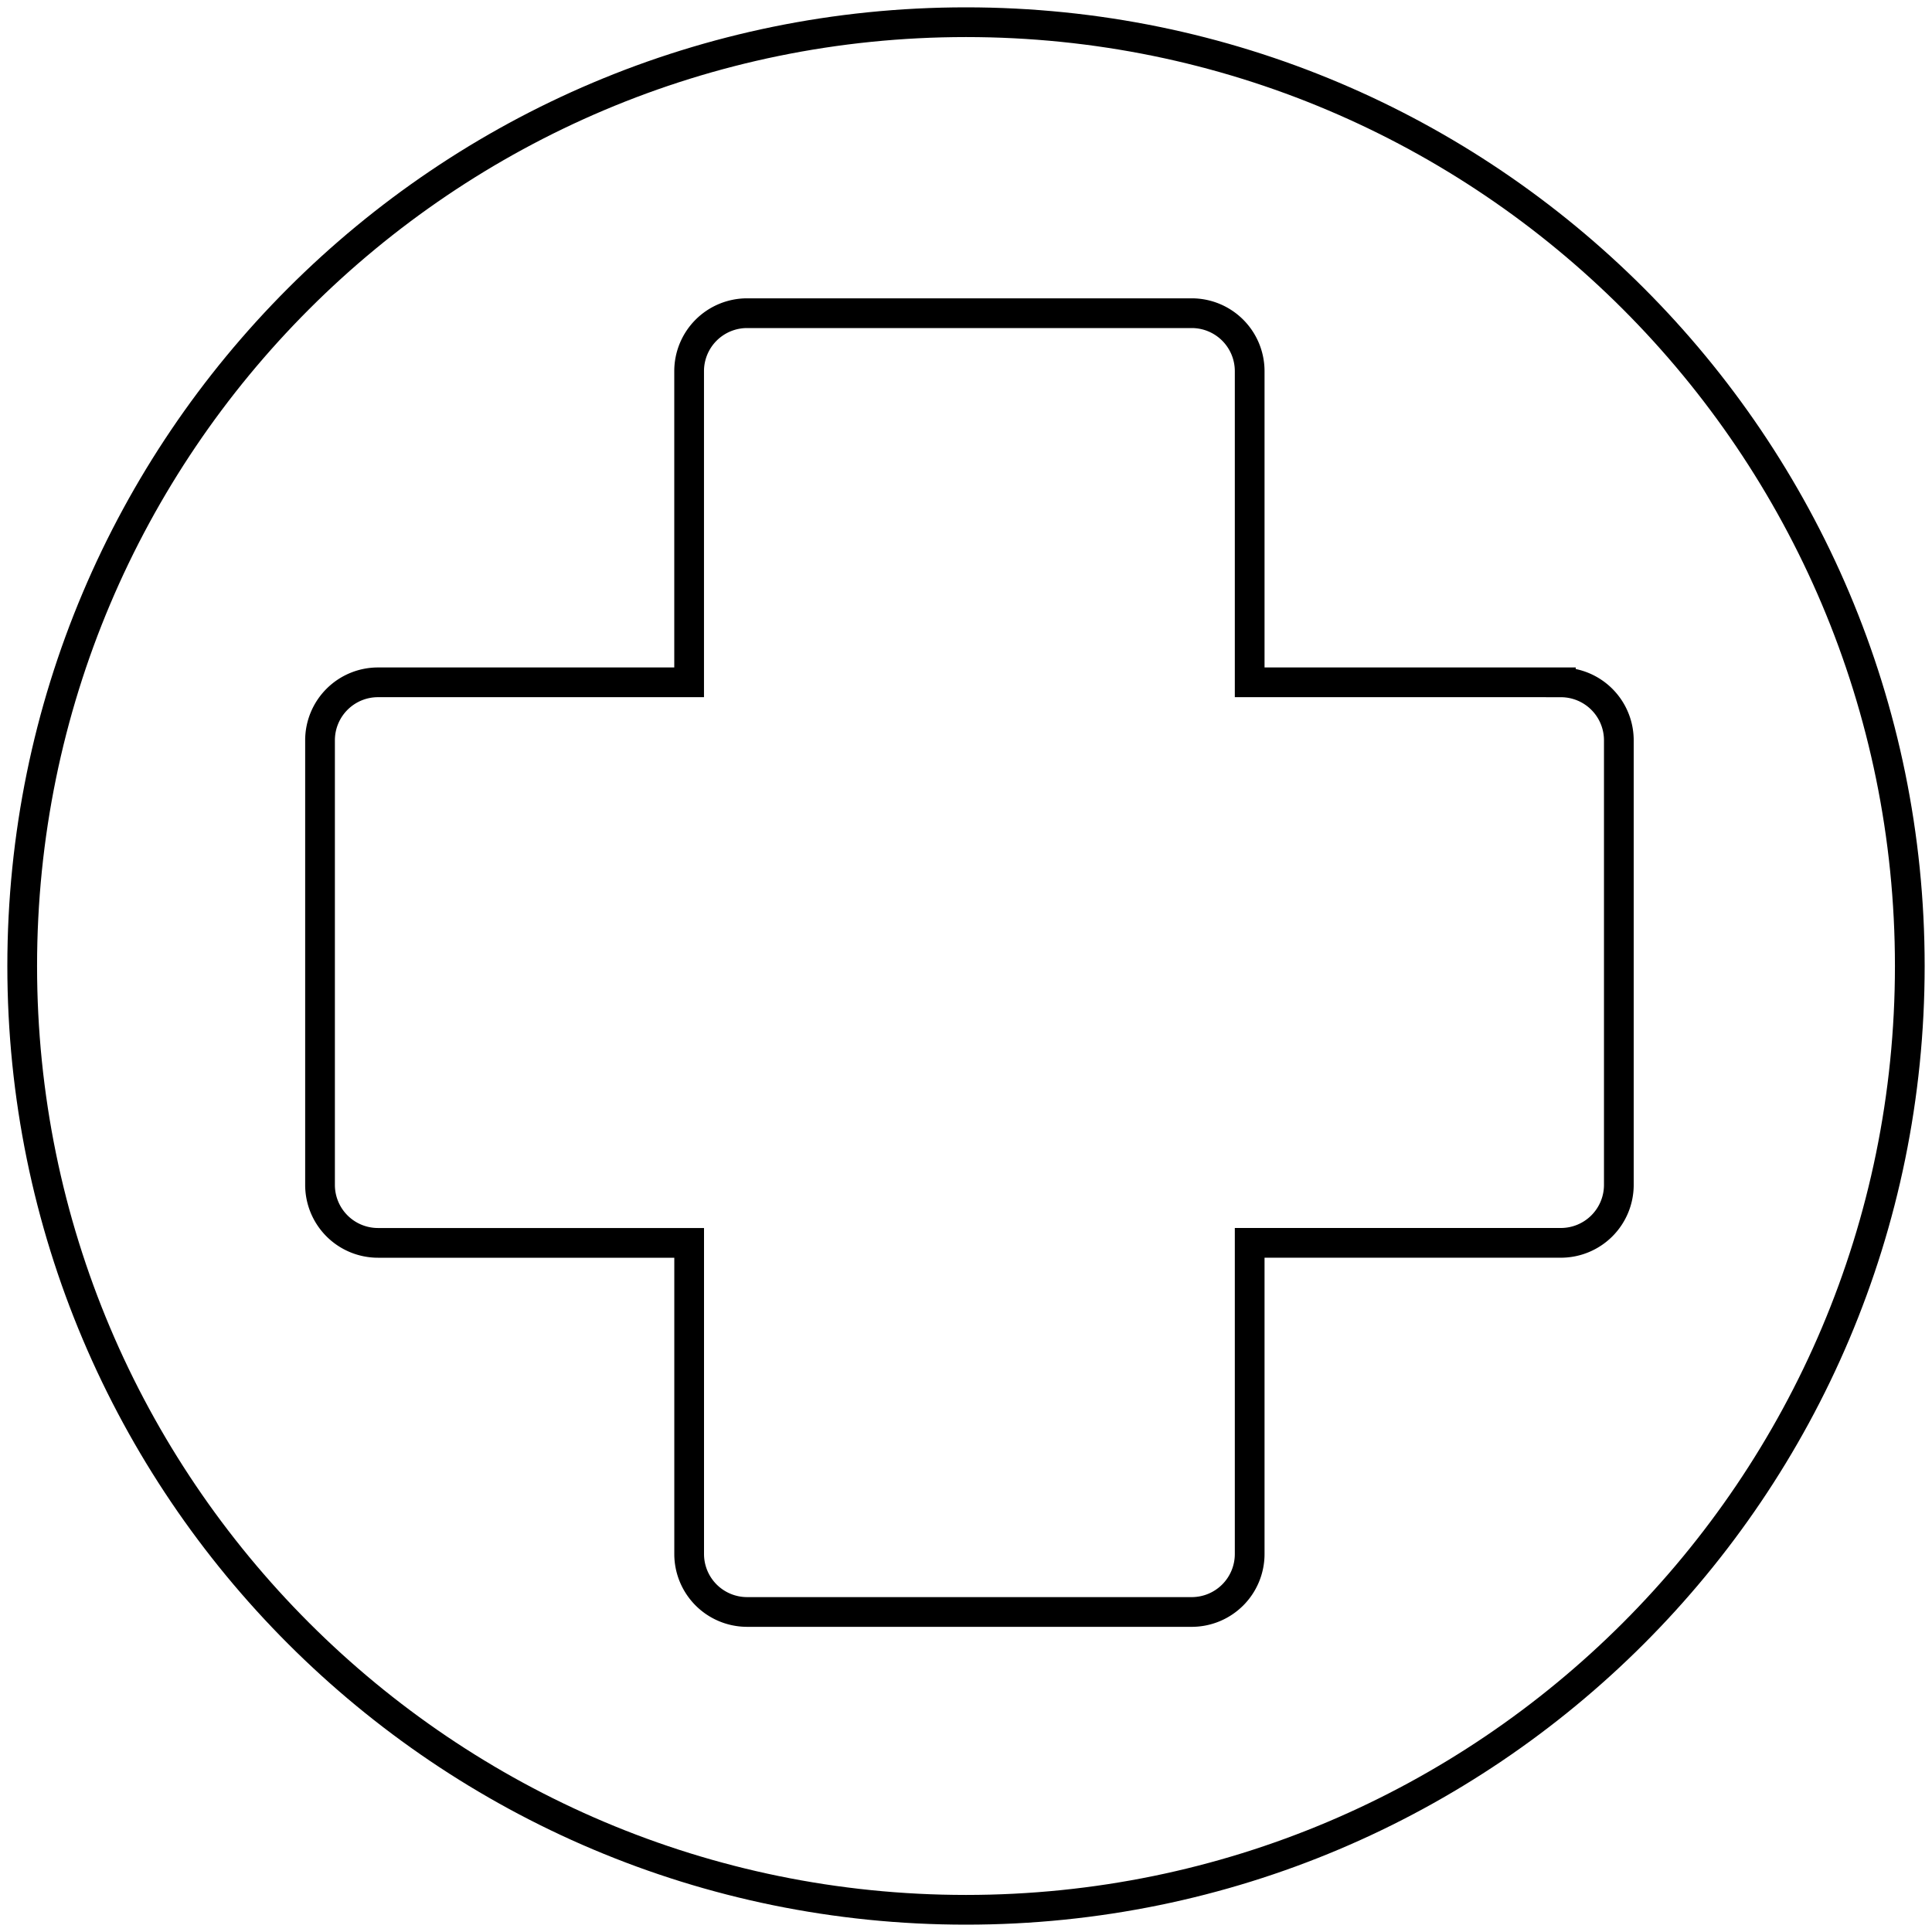
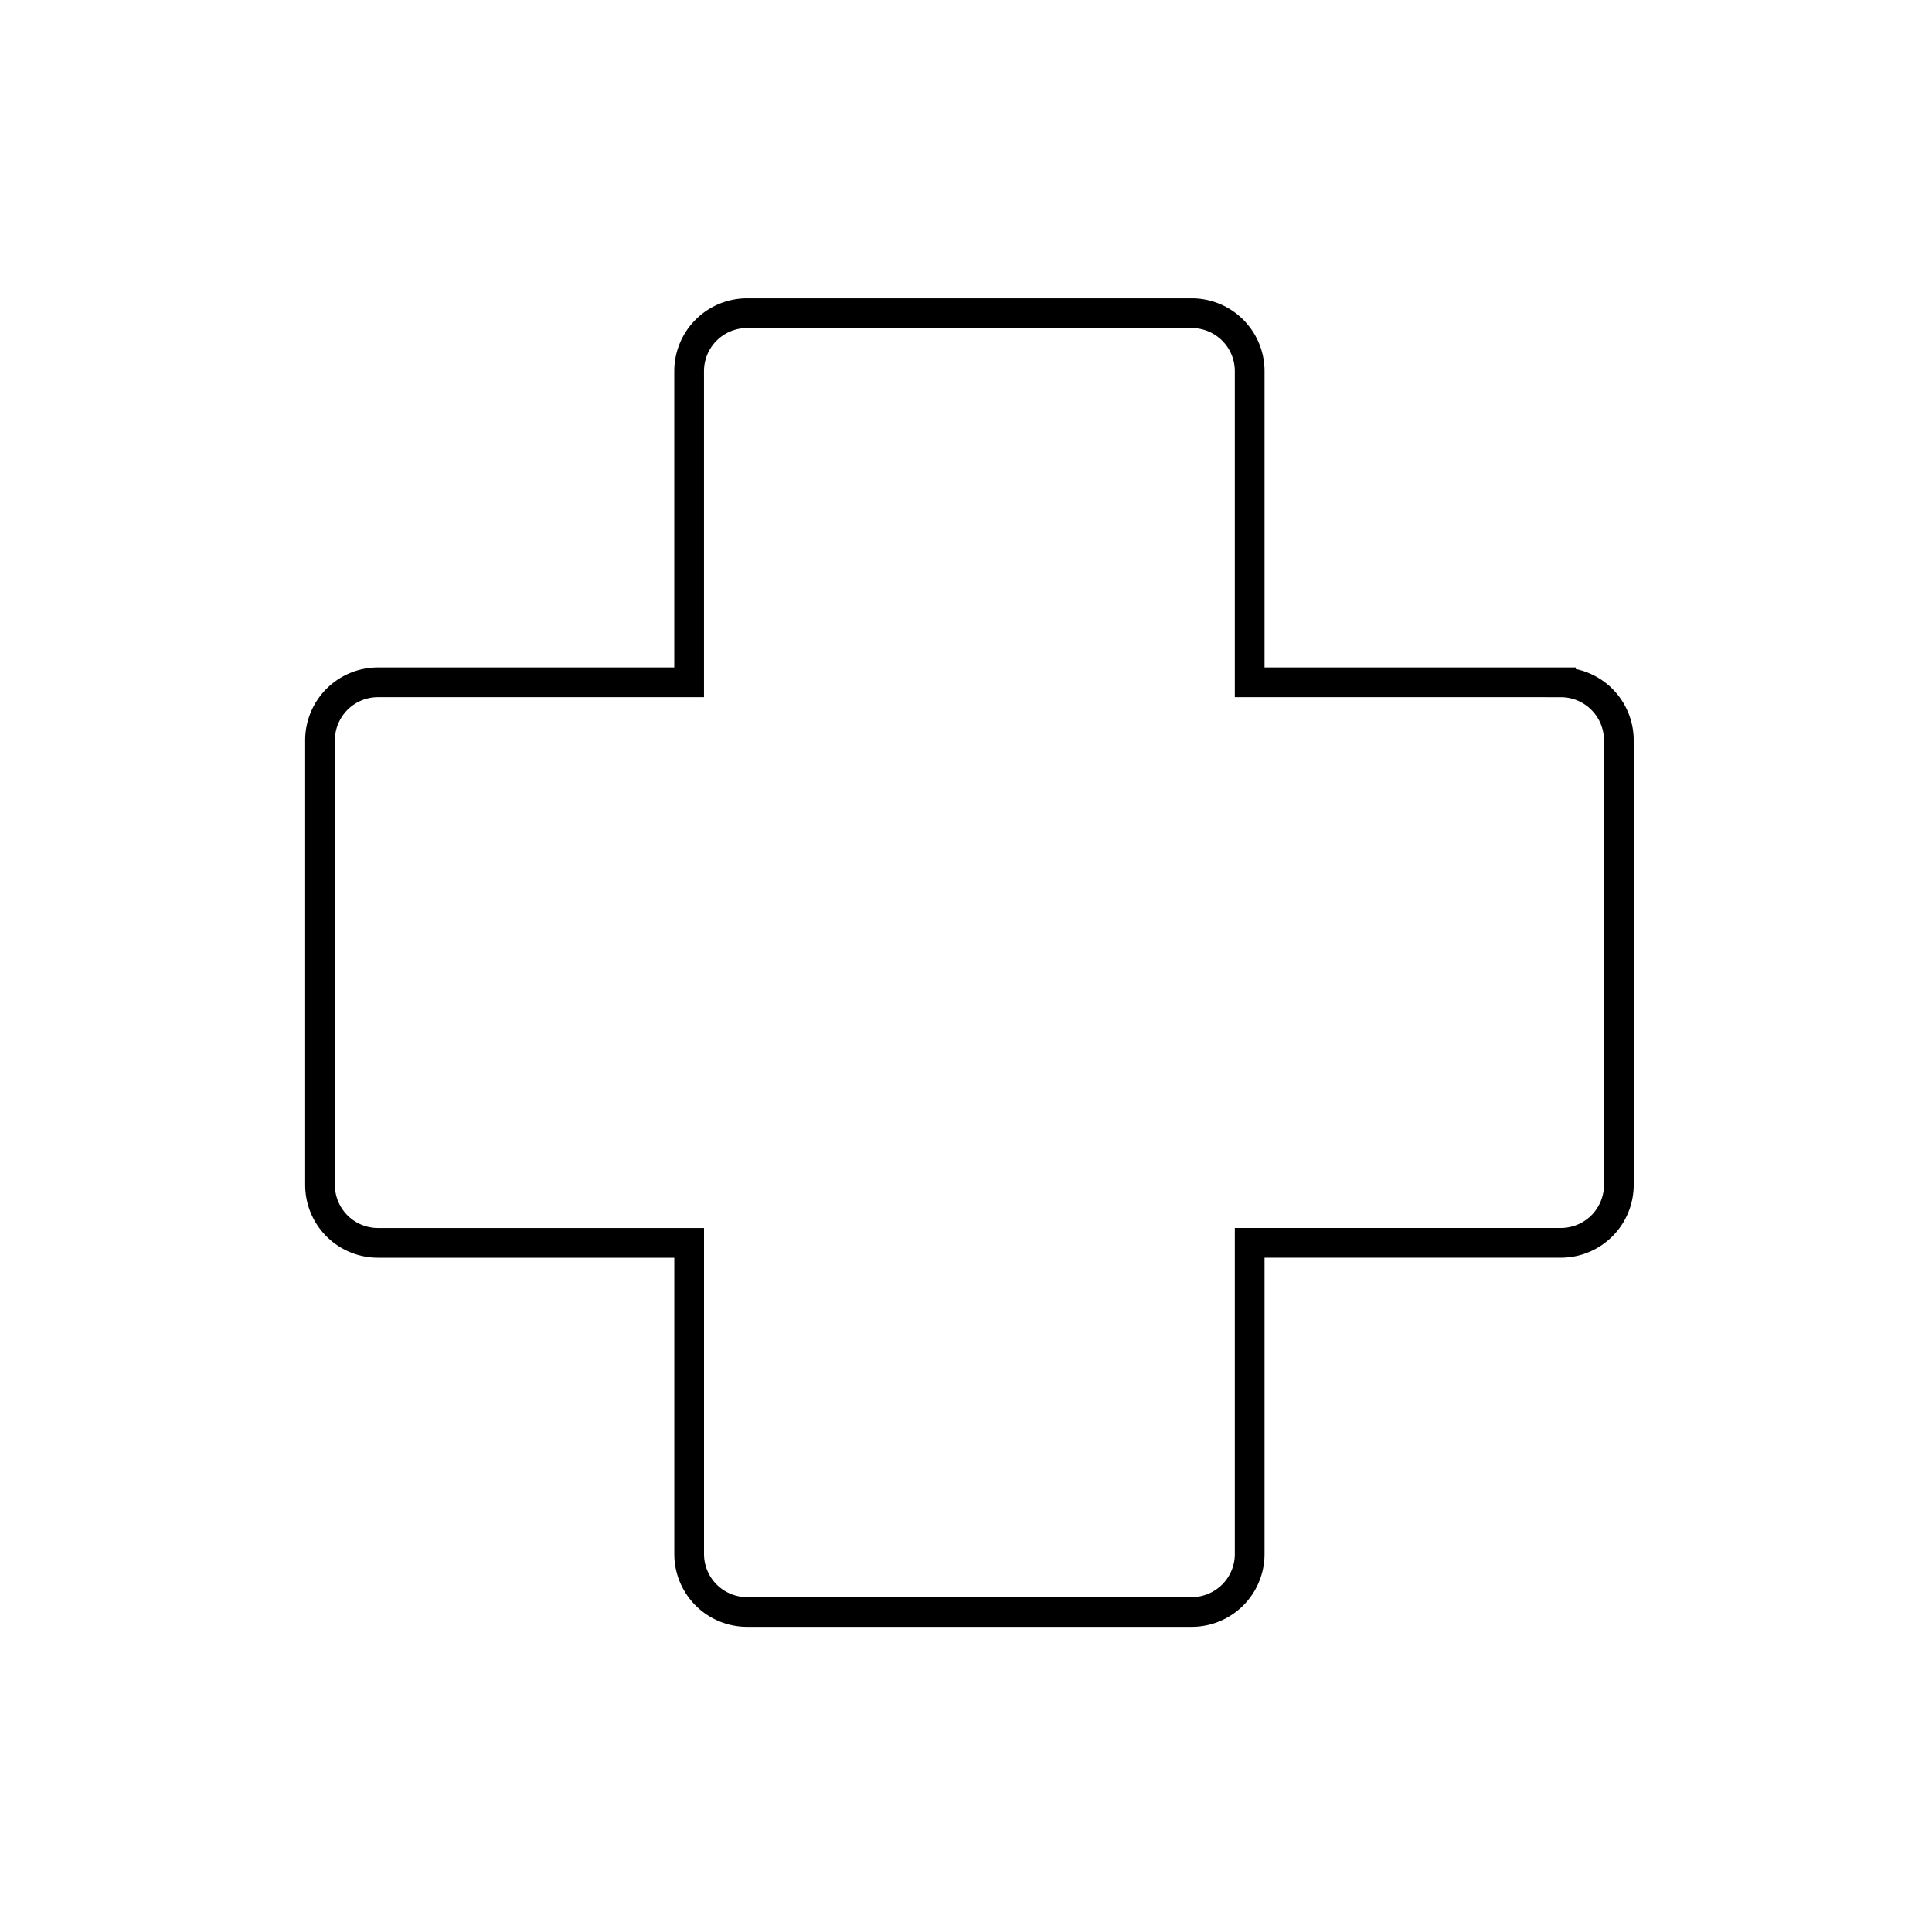
<svg xmlns="http://www.w3.org/2000/svg" width="65" height="65" viewBox="0 0 65 65">
  <g>
    <g>
      <g>
        <path fill="none" stroke="#000" stroke-miterlimit="20" d="M52.514 22.955h-10.47v0-10.47a1.95 1.95 0 0 0-1.95-1.948h-14.96a1.95 1.95 0 0 0-1.949 1.949v10.47h-10.47a1.95 1.95 0 0 0-1.948 1.95v14.959a1.95 1.95 0 0 0 1.949 1.95h10.47v10.47a1.95 1.95 0 0 0 1.948 1.948h14.96a1.95 1.95 0 0 0 1.95-1.949v-10.47 0h10.47a1.95 1.95 0 0 0 1.95-1.95V24.907a1.95 1.95 0 0 0-1.95-1.95z" />
      </g>
      <g>
-         <path fill="none" stroke="#000" stroke-miterlimit="20" d="M.747 32.5C.747 14.964 14.963.747 32.5.747c17.536 0 31.753 14.217 31.753 31.753 0 17.537-14.217 31.753-31.753 31.753C14.963 64.253.747 50.037.747 32.5z" />
-       </g>
+         </g>
    </g>
  </g>
</svg>